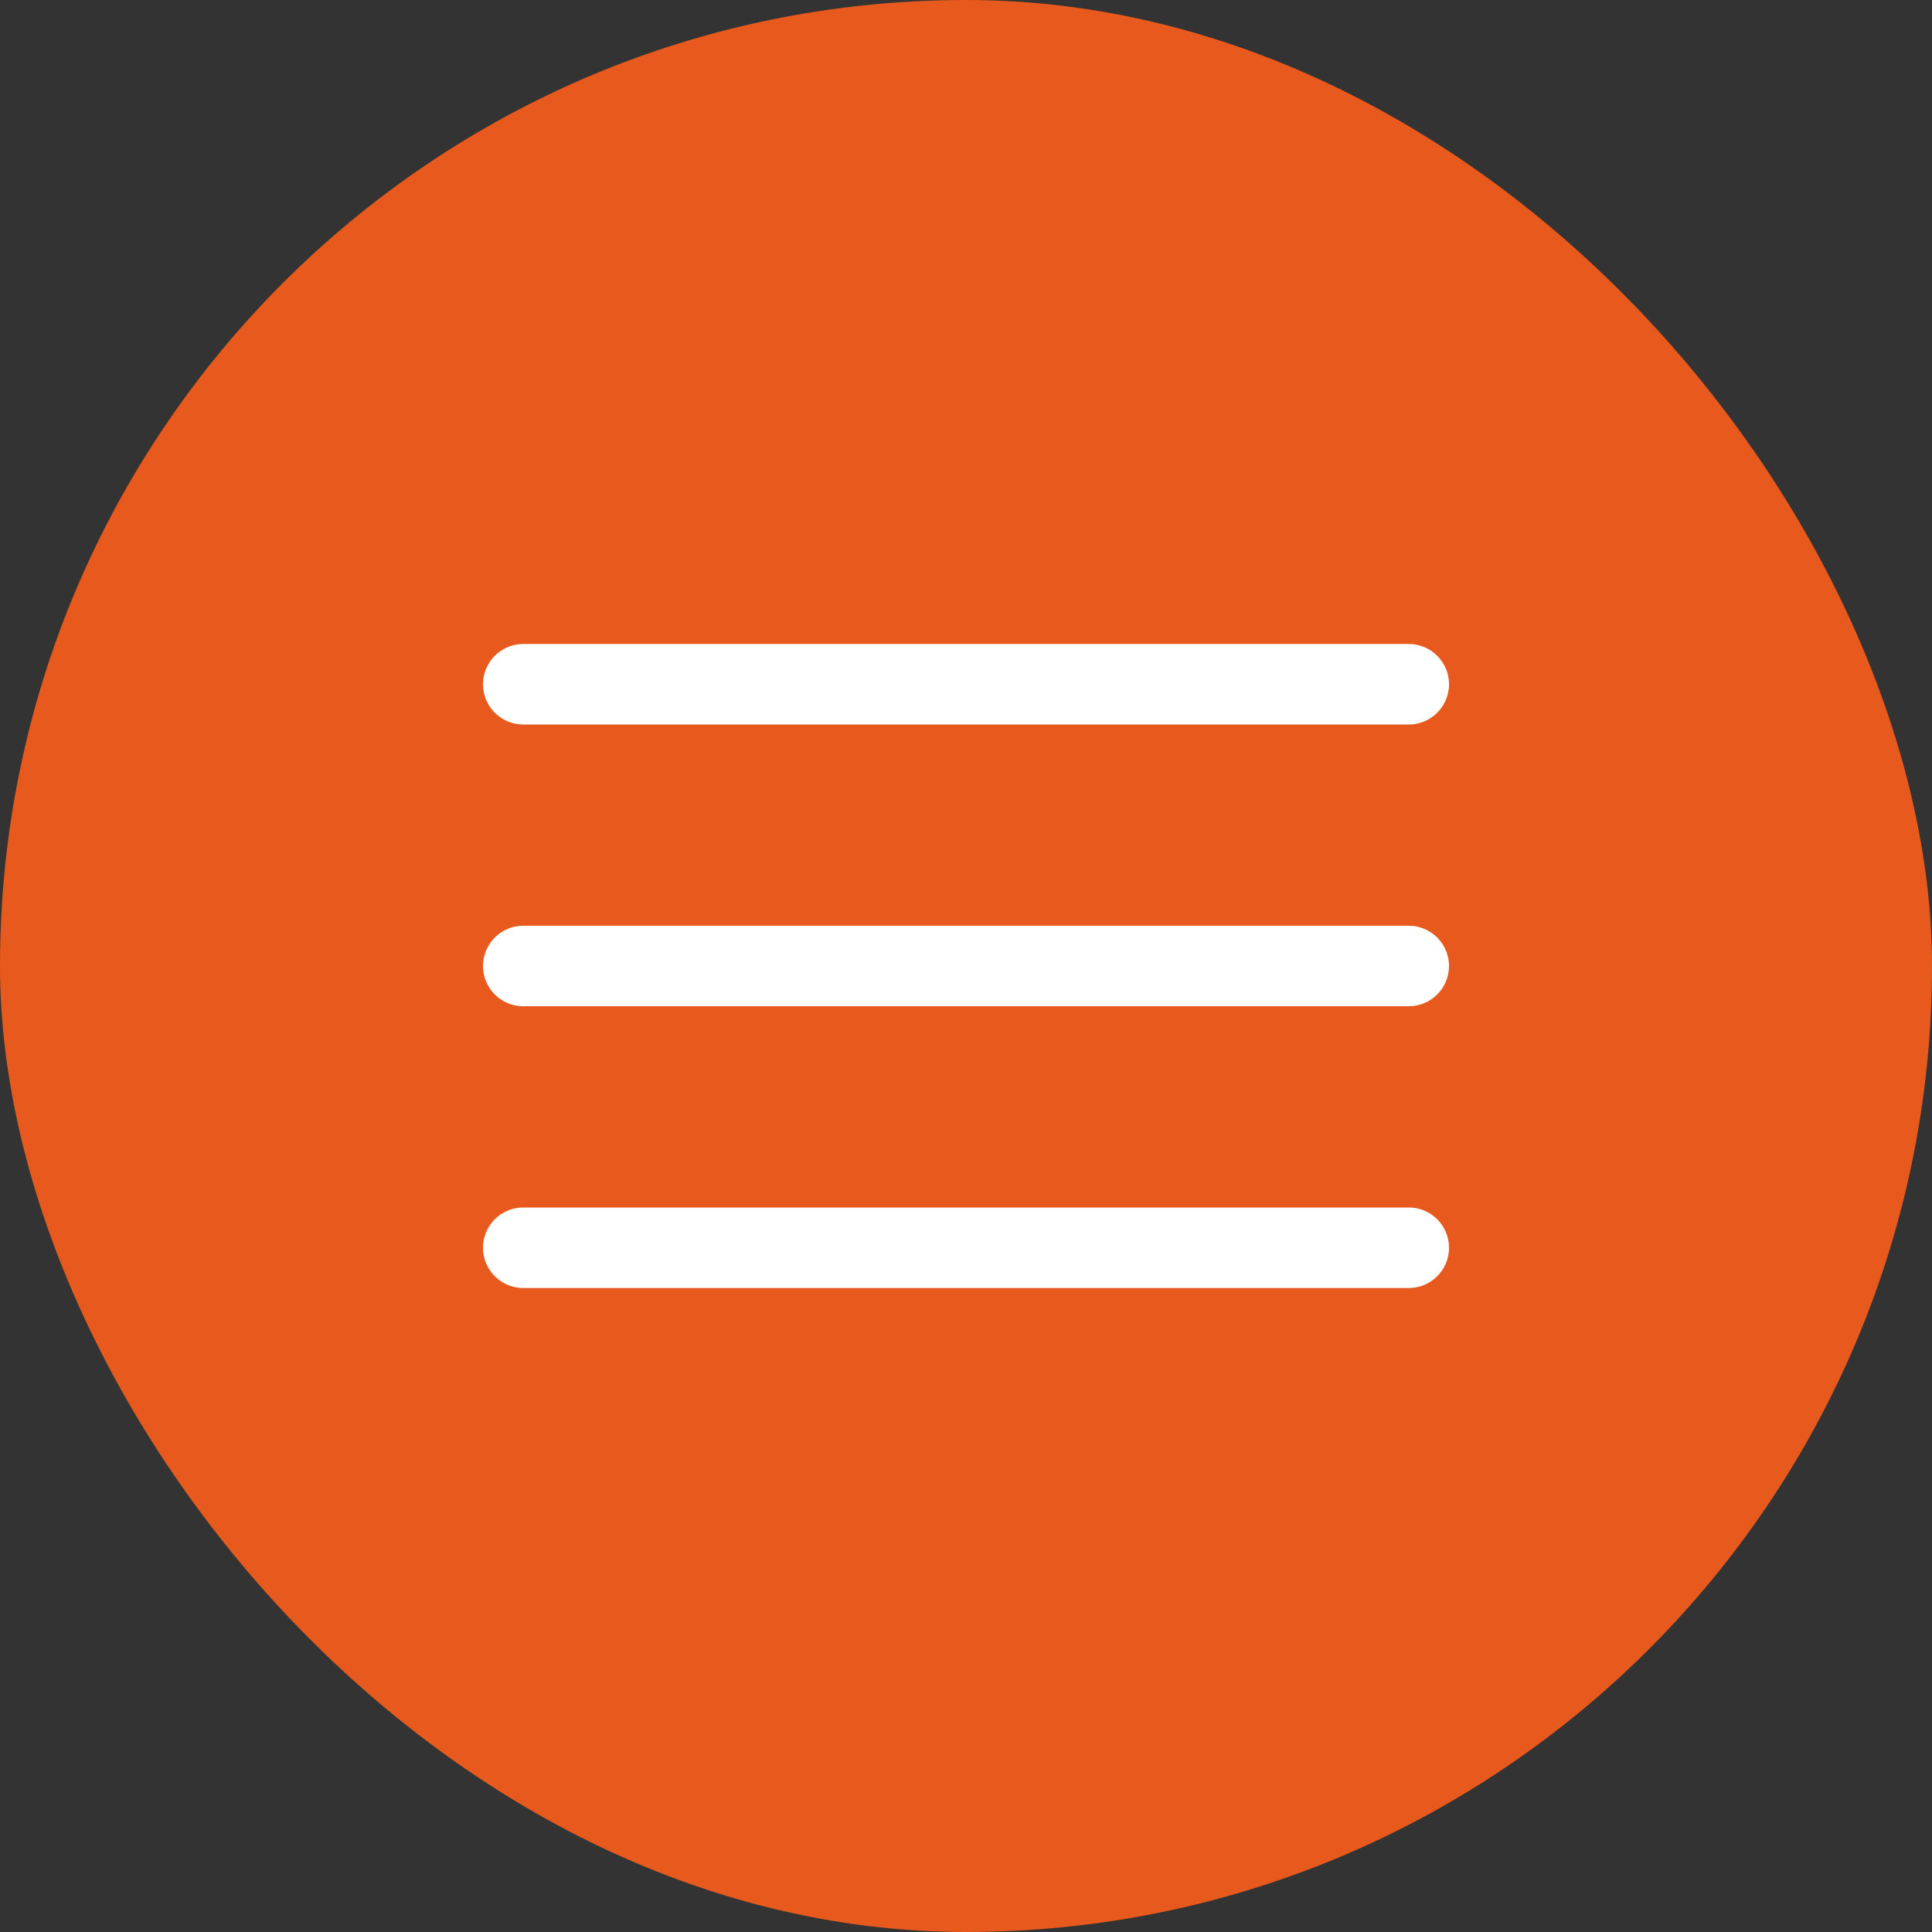
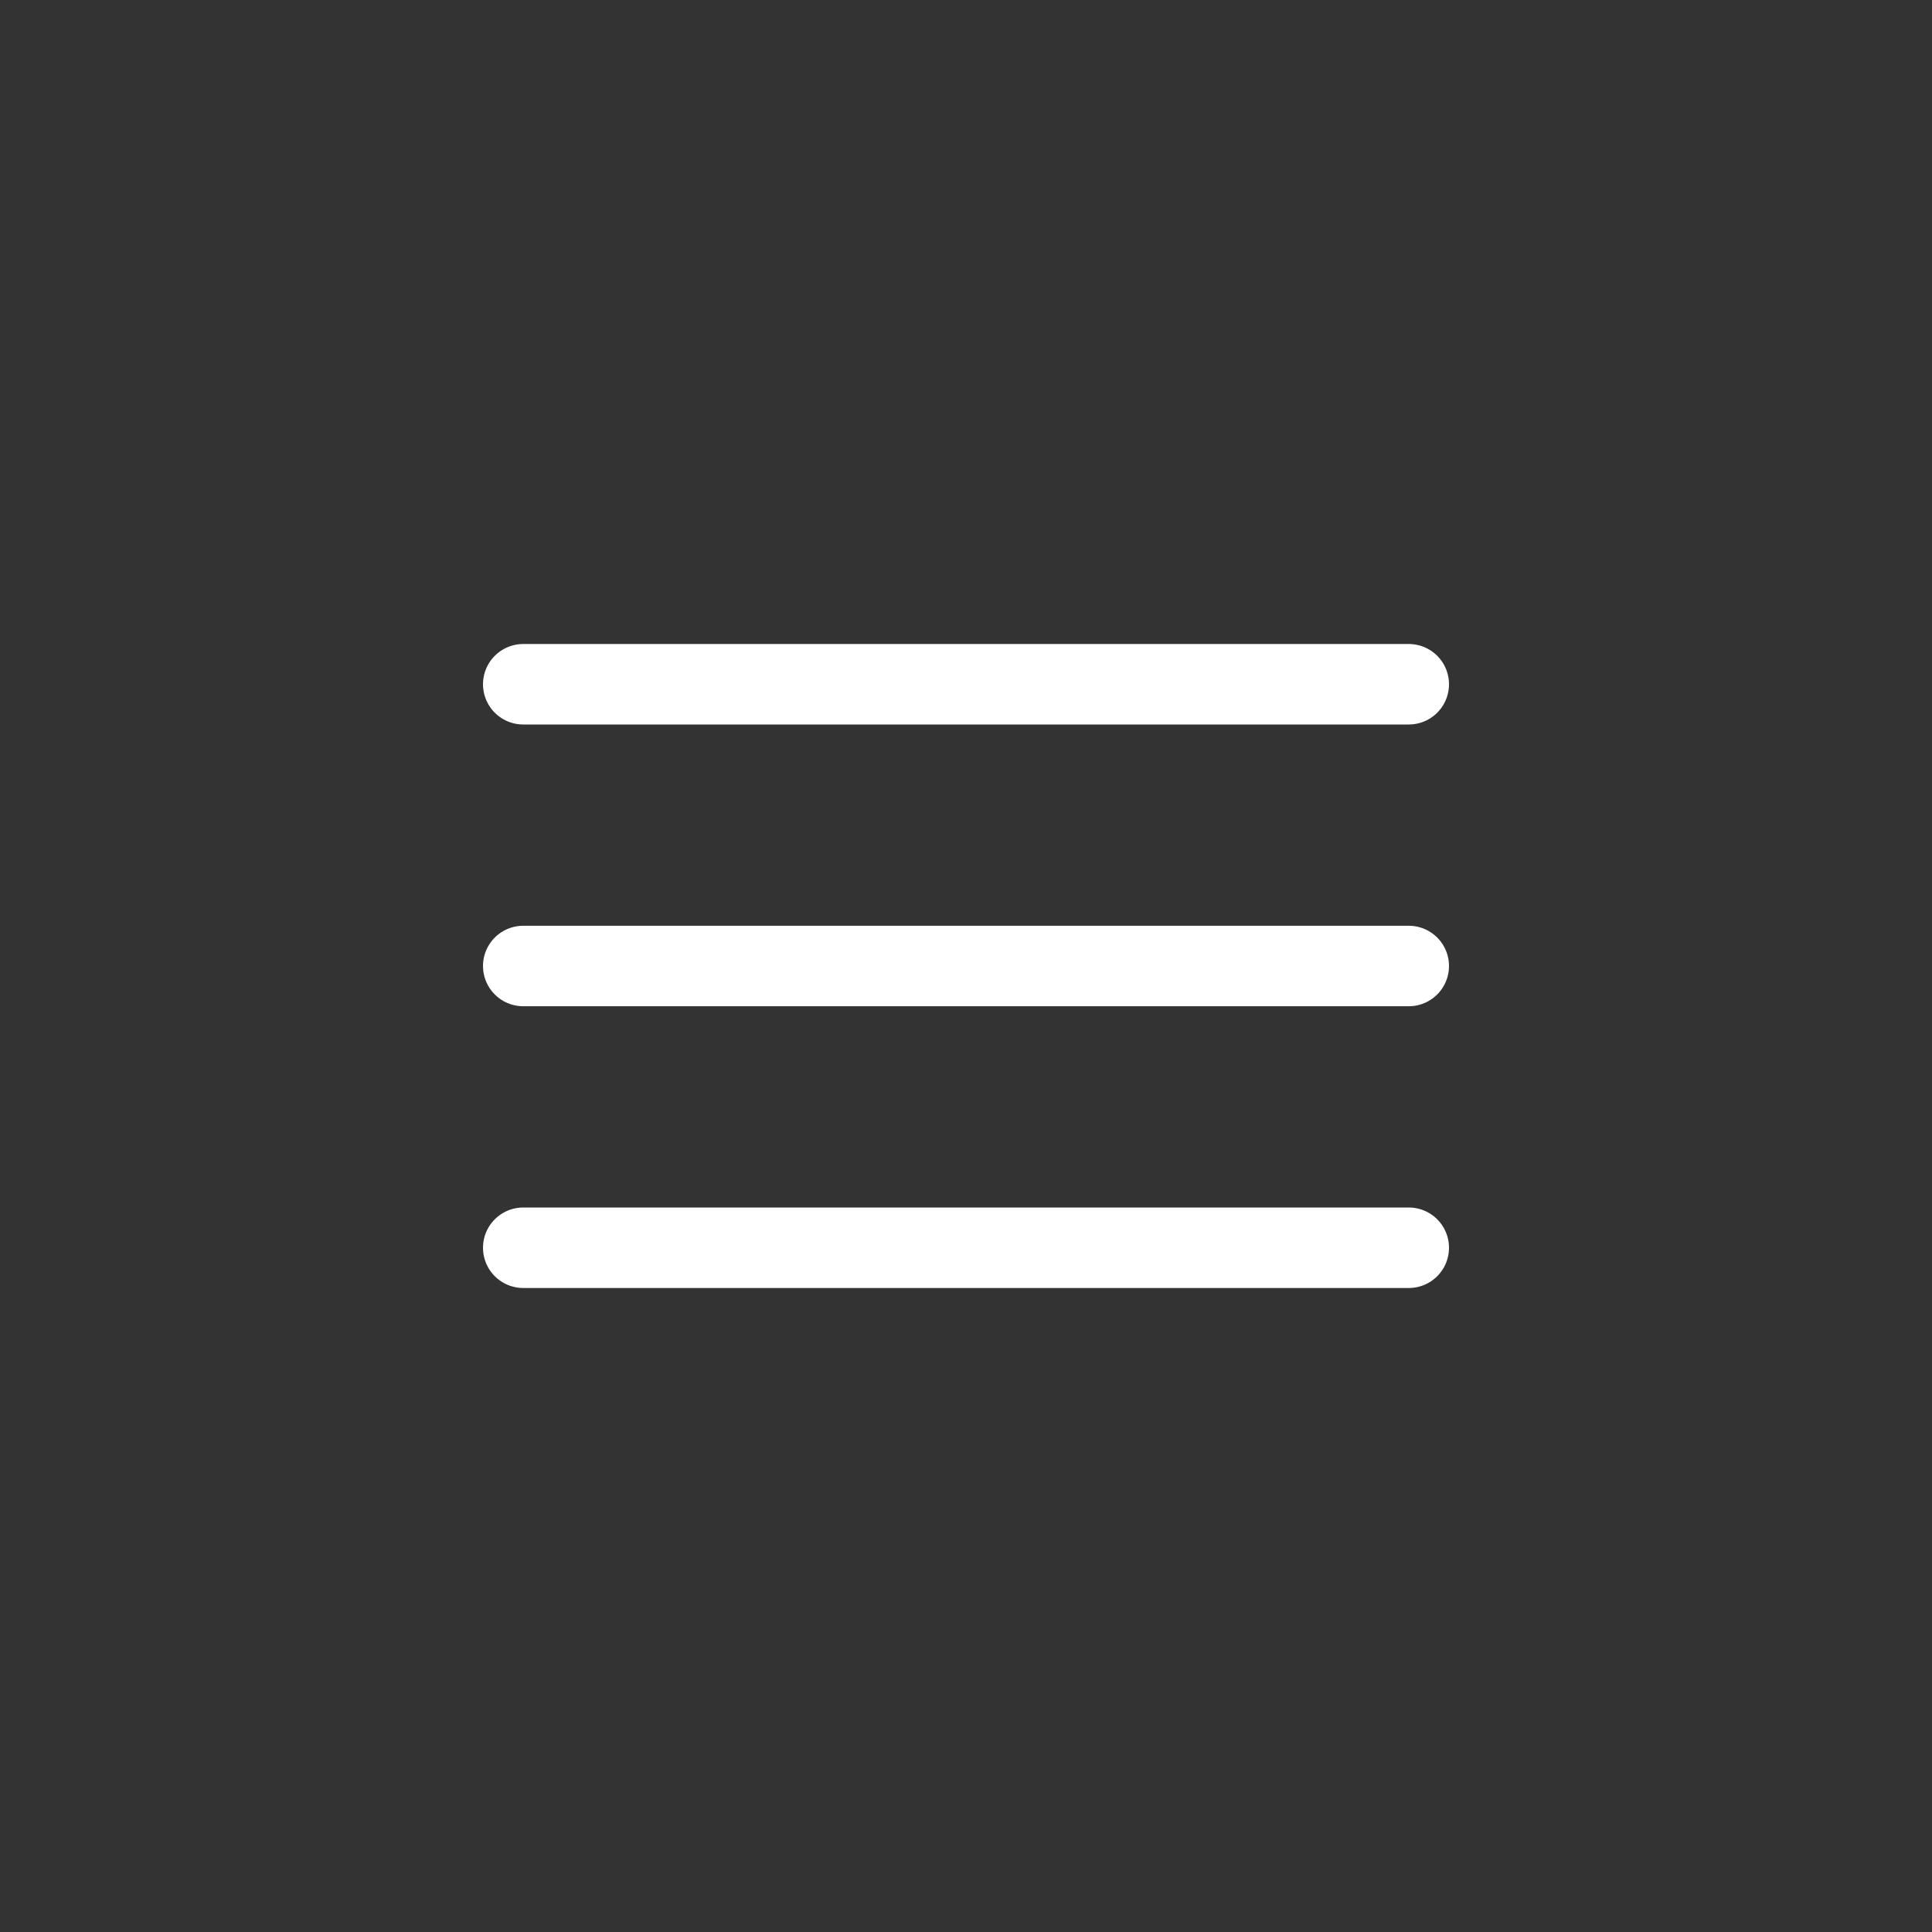
<svg xmlns="http://www.w3.org/2000/svg" width="48" height="48" viewBox="0 0 48 48" fill="none">
  <rect x="0" y="0" width="48" height="48" fill="#333333" stroke="none" />
-   <rect width="48" height="48" rx="24" fill="#E7591C" />
  <path d="M13 17H35" stroke="white" stroke-width="2" stroke-linecap="round" />
  <path d="M13 24H35" stroke="white" stroke-width="2" stroke-linecap="round" />
  <path d="M13 31H35" stroke="white" stroke-width="2" stroke-linecap="round" />
</svg>